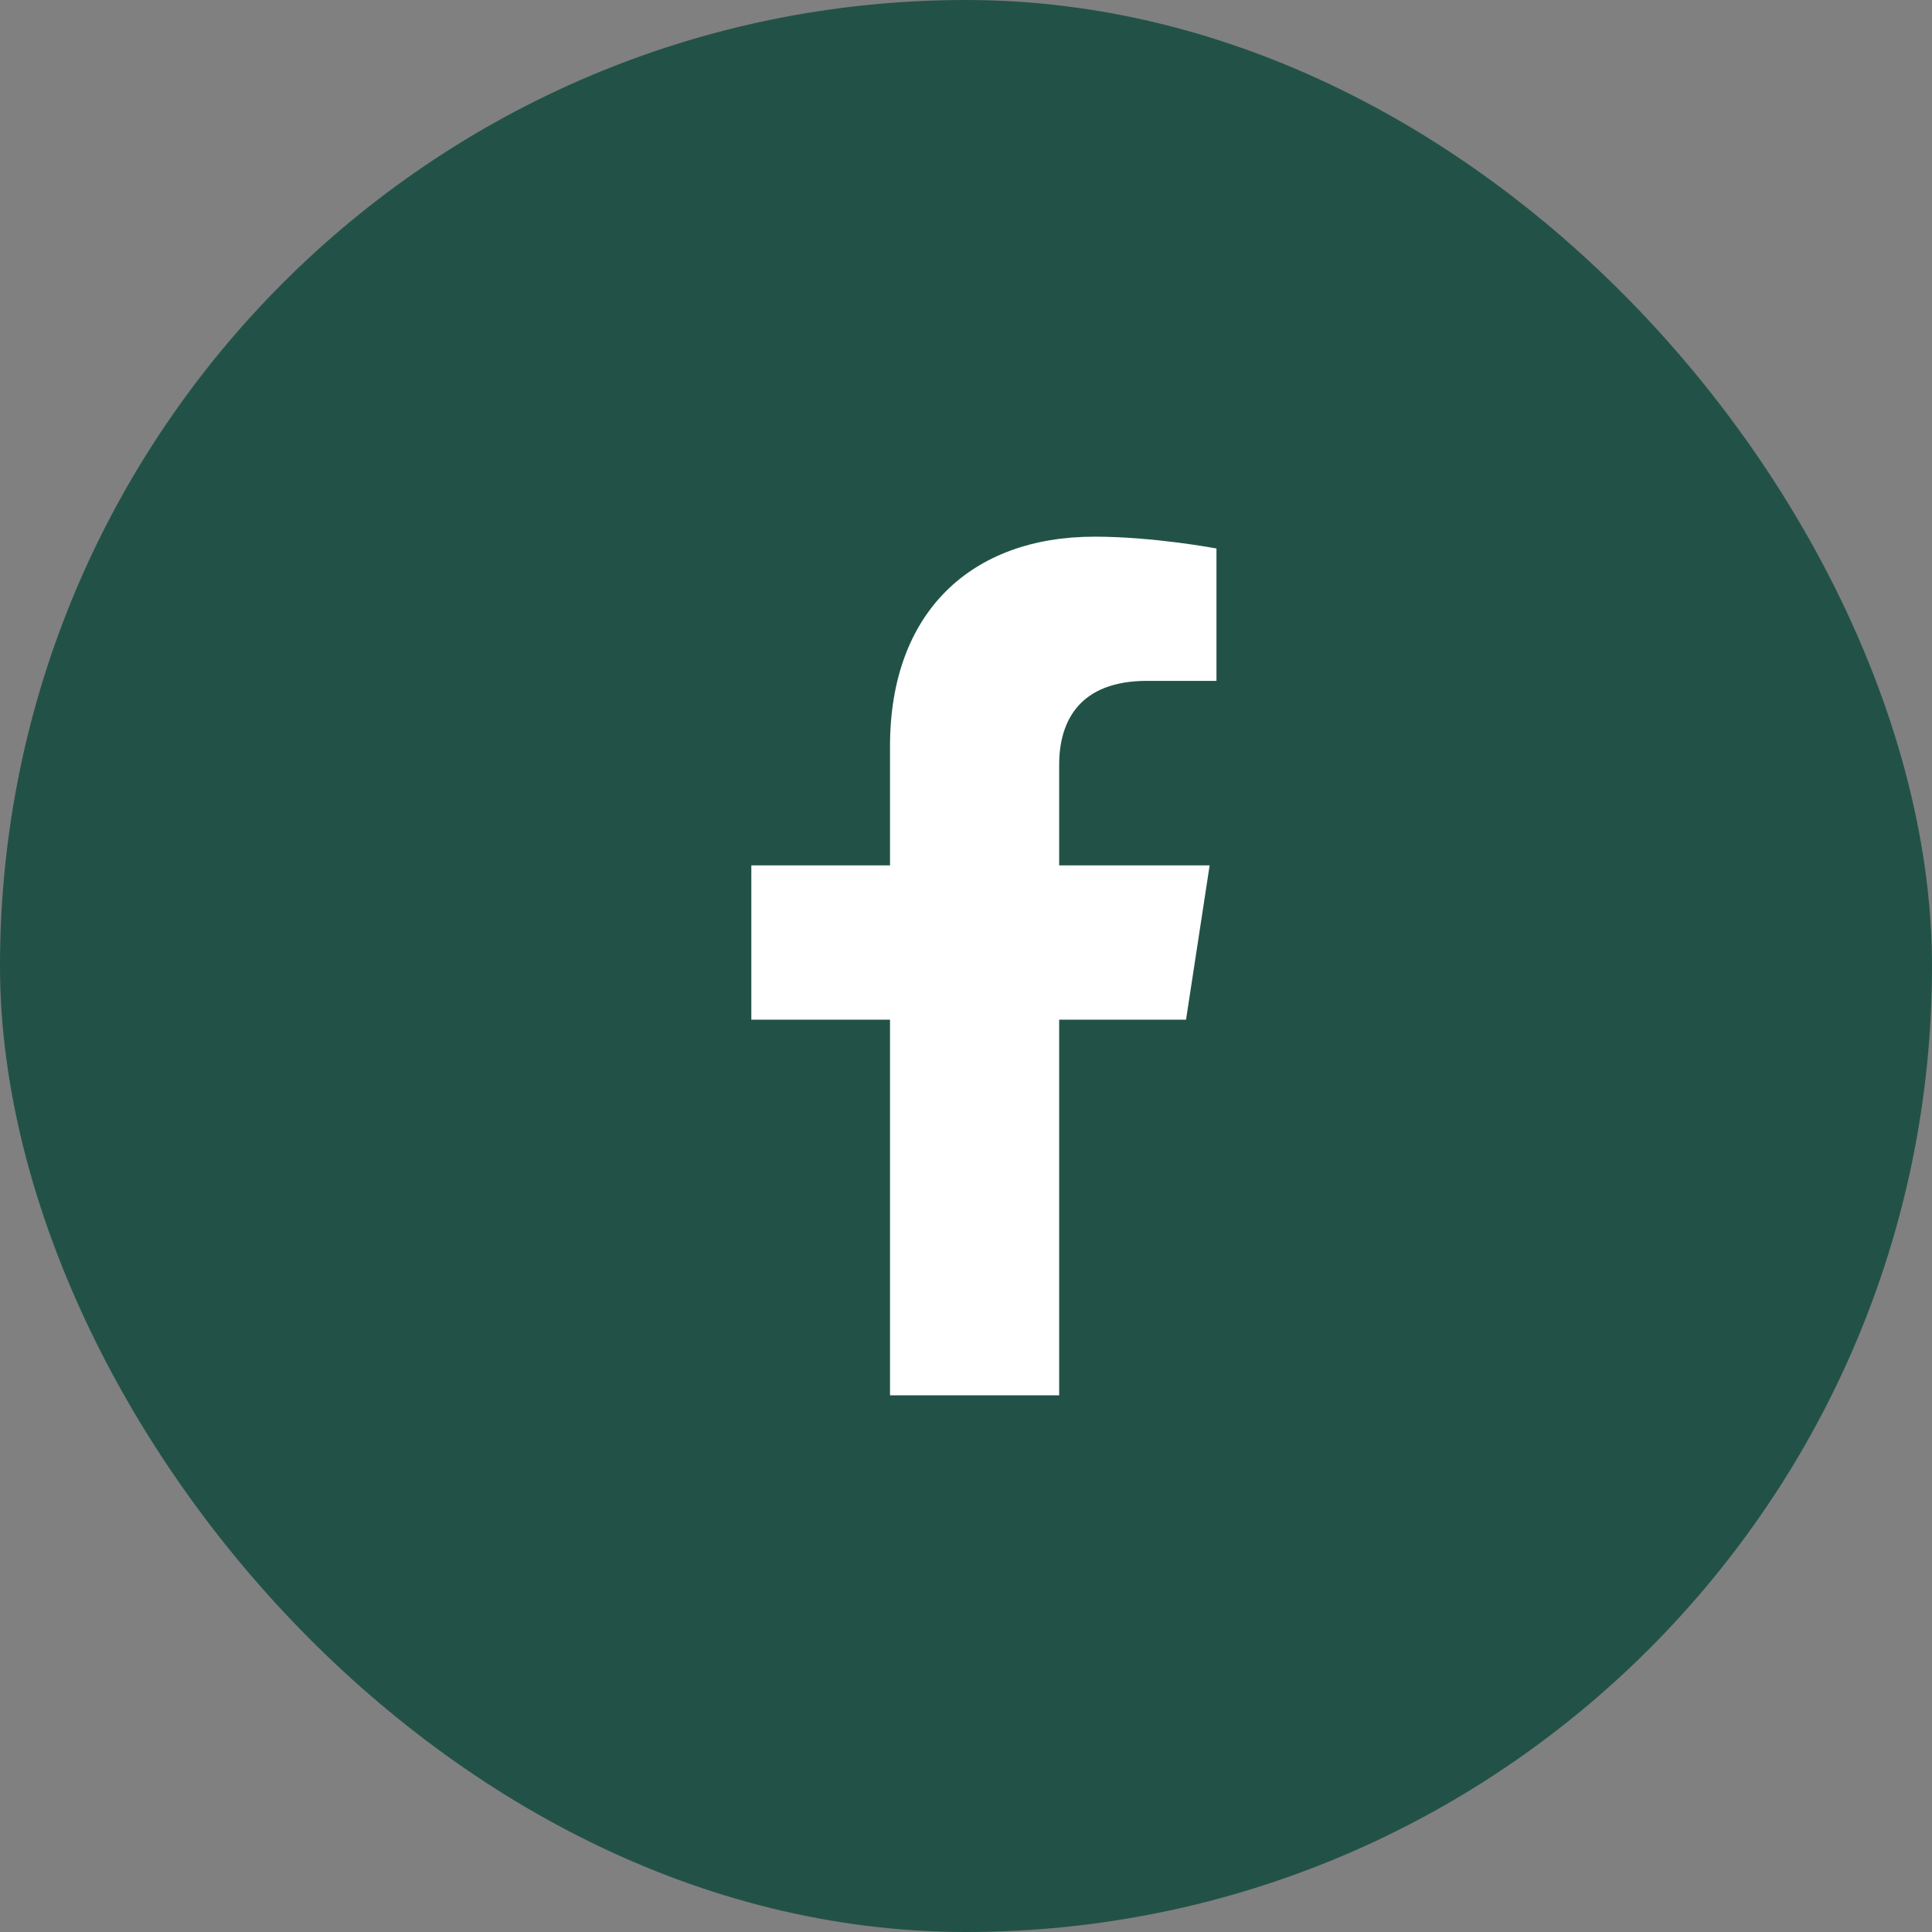
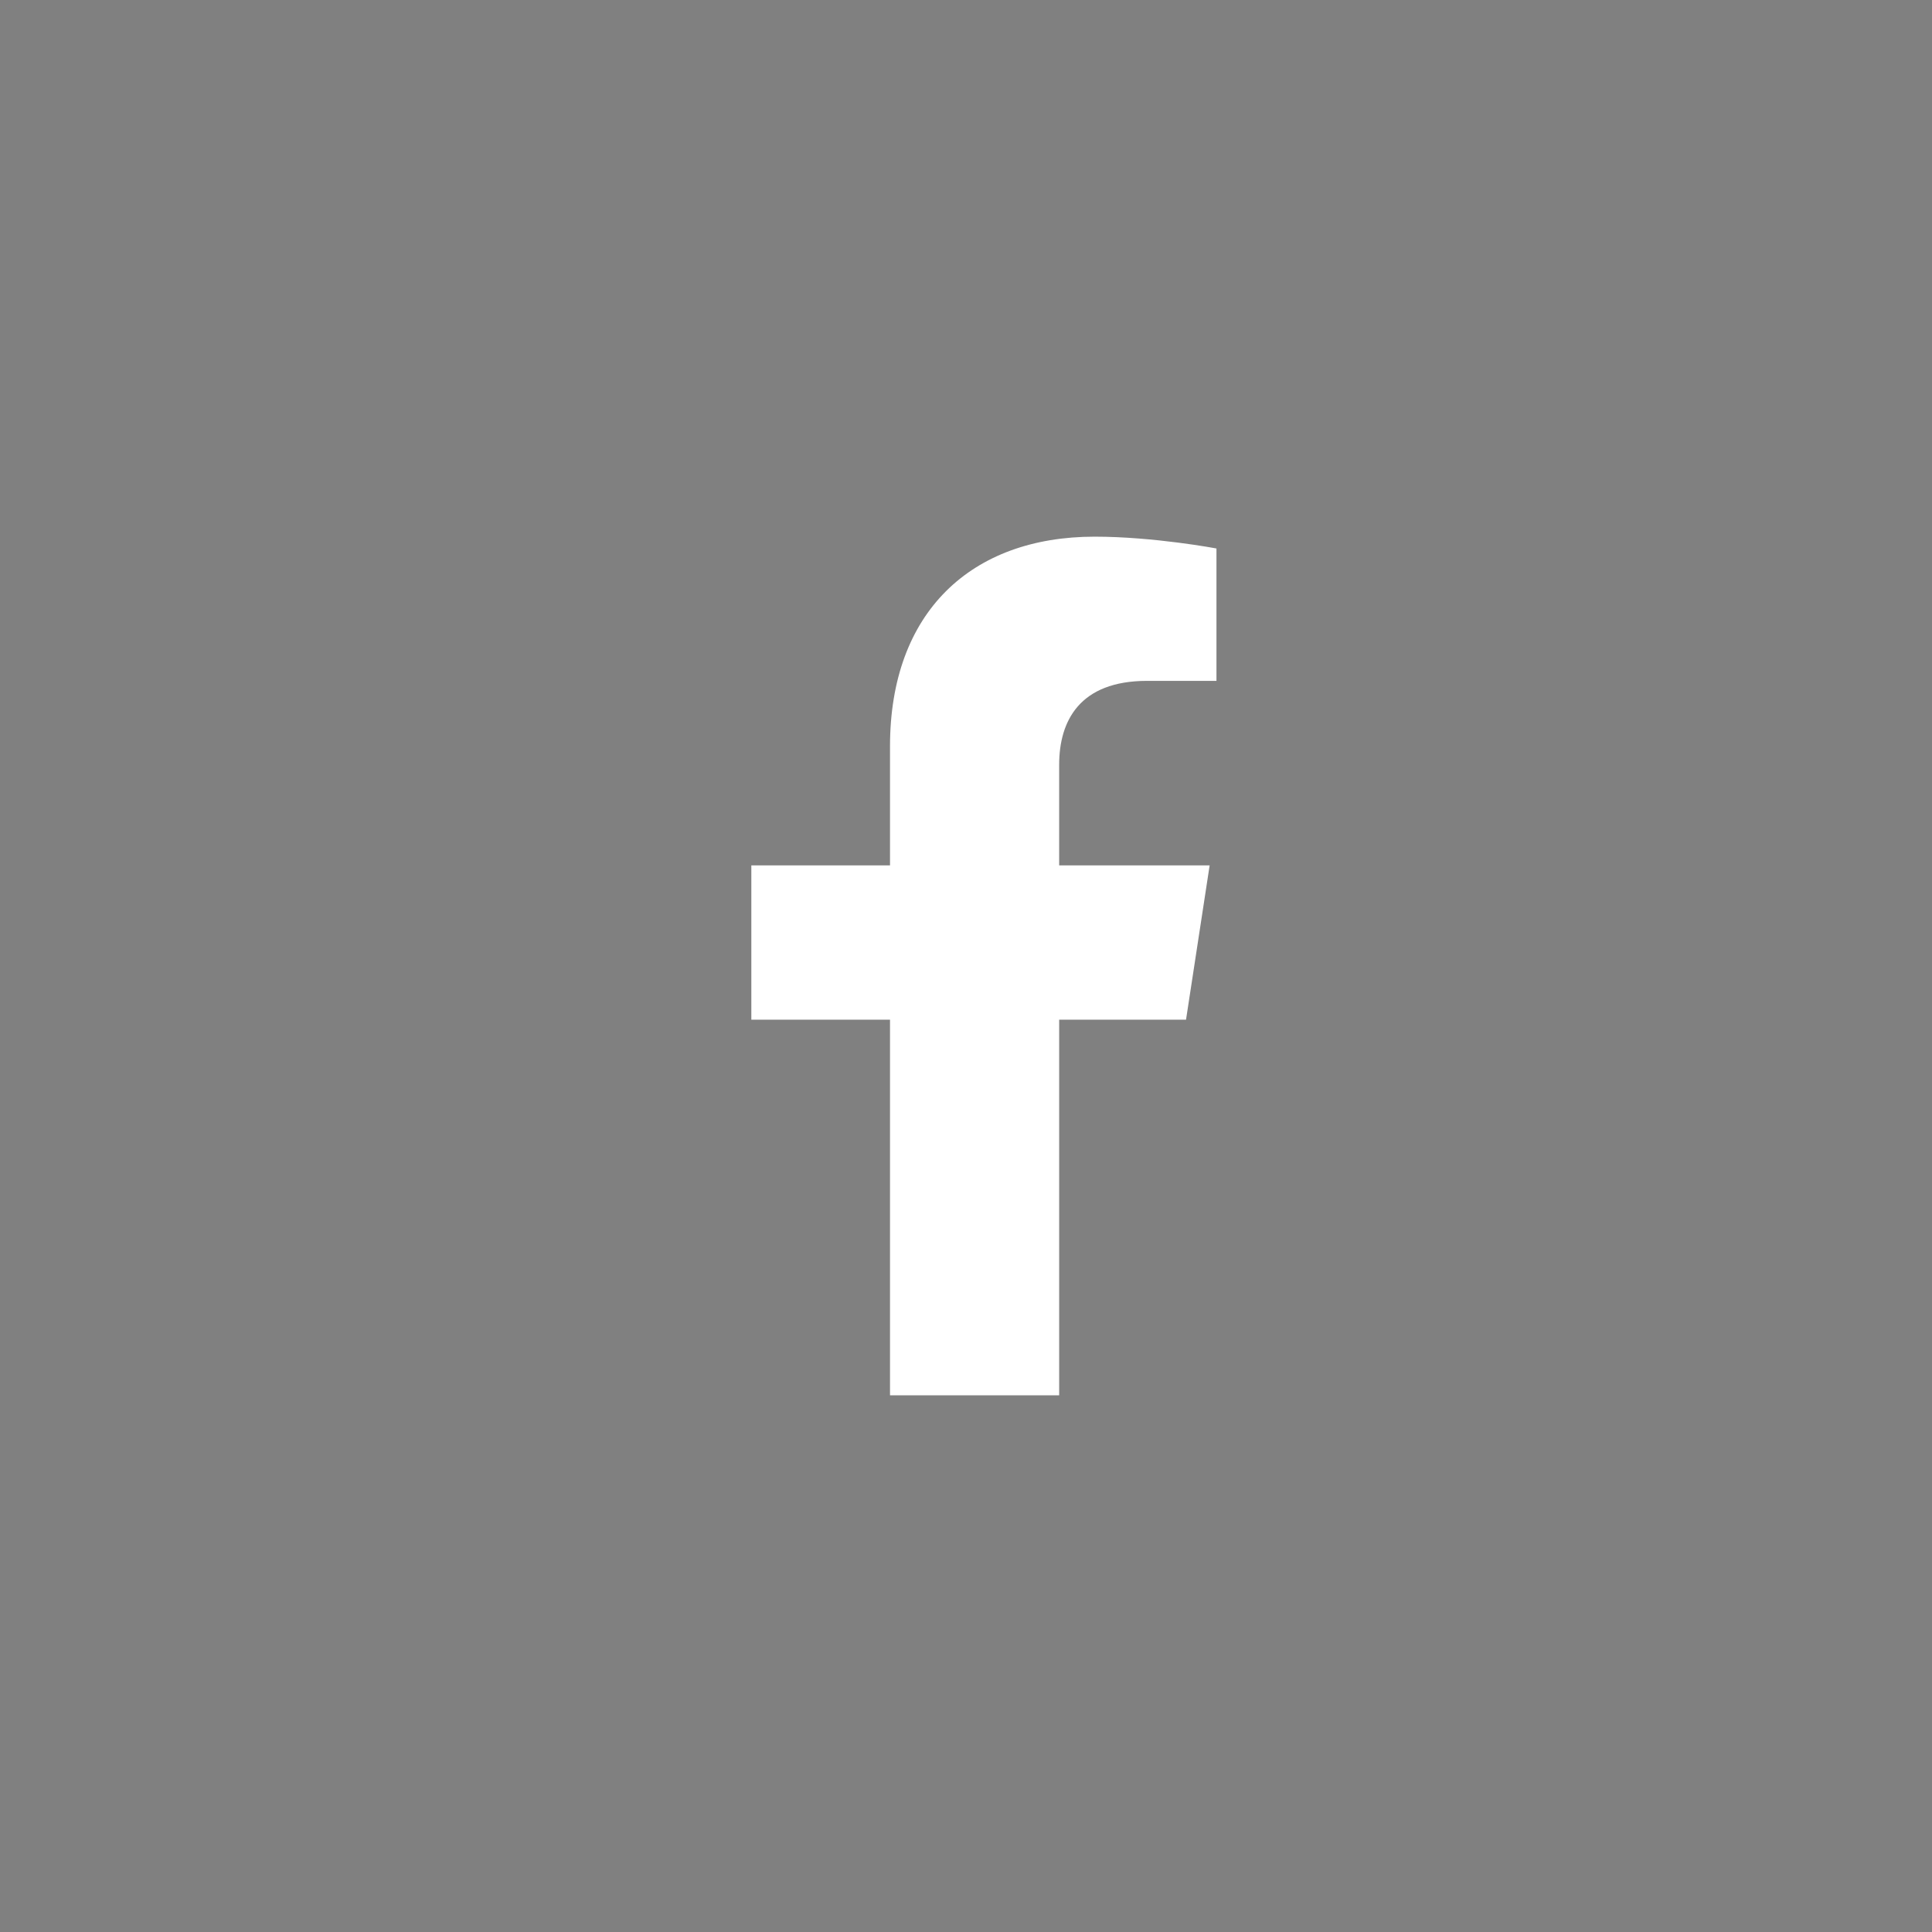
<svg xmlns="http://www.w3.org/2000/svg" width="36" height="36">
  <rect width="100%" height="100%" fill="#808080" stroke="none" />
-   <rect width="36" height="36" fill="#225247" rx="18" />
  <path fill="#fff" d="m22.1 19 .44-2.875h-2.804V14.25c0-.813.378-1.563 1.638-1.563h1.293V10.22S21.5 10 20.397 10c-2.3 0-3.813 1.406-3.813 3.906v2.219H14V19h2.584v7h3.152v-7h2.363Z" />
</svg>